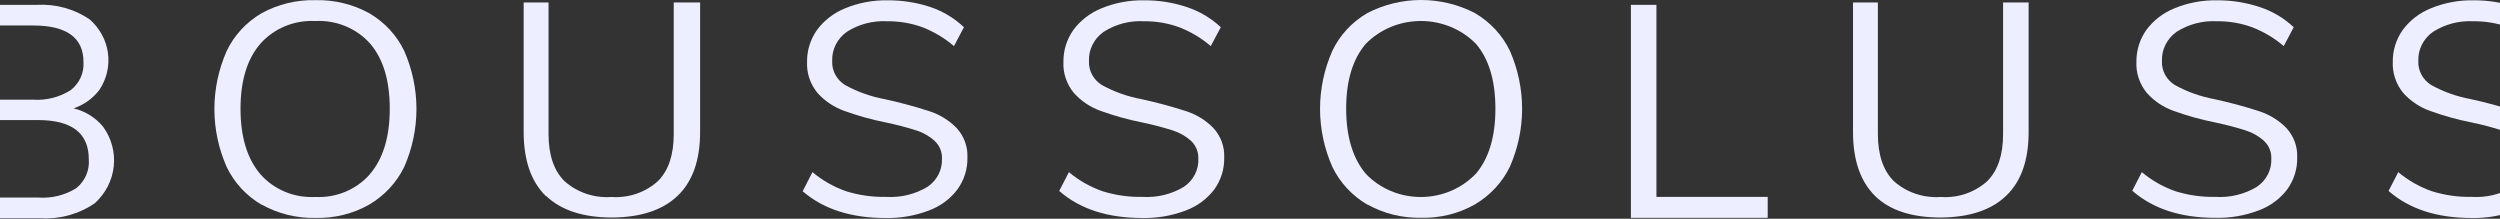
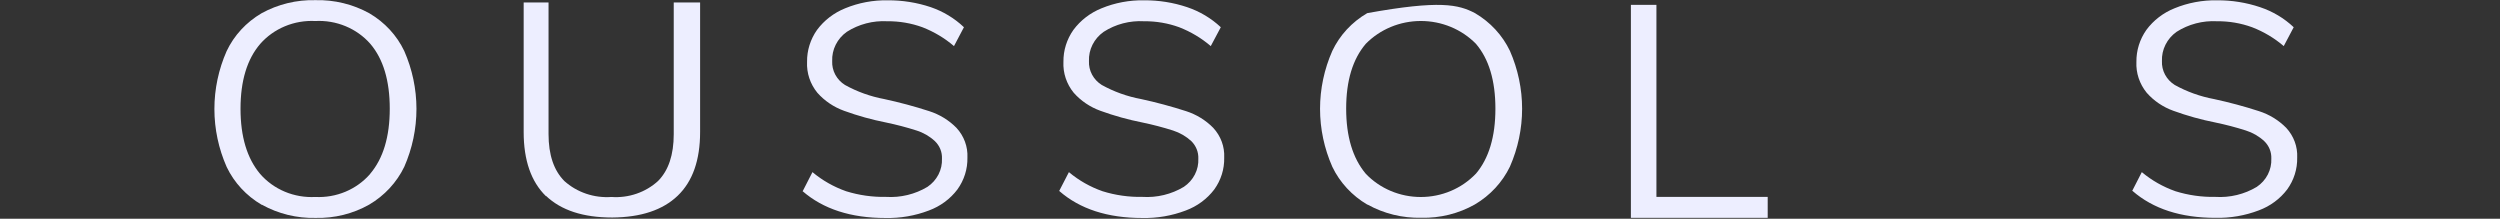
<svg xmlns="http://www.w3.org/2000/svg" width="1440" height="126" viewBox="0 0 1440 126" fill="none">
  <rect x="0" y="0" width="1440" height="126" fill="#333333" stroke="none" />
-   <path d="M44.025 108.321C46.495 106.292 48.427 103.729 49.664 100.843C50.901 97.957 51.407 94.83 51.141 91.72C51.141 76.677 41.382 69.156 21.865 69.156H-15.434V113.778H21.865C29.678 114.372 37.474 112.452 44.025 108.321ZM-15.434 57.416H19C26.677 57.932 34.316 55.997 40.73 51.913C43.211 49.974 45.174 47.492 46.453 44.676C47.733 41.86 48.292 38.79 48.084 35.724C48.084 21.691 38.389 14.674 19 14.674H-15.434V57.416ZM59.403 73.009C64.225 79.681 66.395 87.794 65.519 95.872C64.642 103.951 60.778 111.459 54.627 117.035C45.525 123.317 34.438 126.38 23.25 125.702H-30V2.797H21.197C32.03 2.179 42.76 5.123 51.618 11.143C57.414 16.191 61.156 23.05 62.179 30.498C63.202 37.947 61.44 45.503 57.206 51.821C53.498 56.706 48.337 60.4 42.401 62.415C49.13 64.049 55.107 67.774 59.403 73.009Z" fill="#EDEEFF" />
  <path d="M213.184 100.158C220.73 91.291 224.503 78.771 224.503 62.598C224.503 46.409 220.73 33.935 213.28 25.222C209.418 20.833 204.549 17.364 199.054 15.088C193.56 12.812 187.591 11.791 181.616 12.106C175.62 11.799 169.63 12.832 164.12 15.124C158.609 17.415 153.727 20.903 149.857 25.313C142.312 34.119 138.539 46.562 138.539 62.644C138.539 78.725 142.312 91.245 149.857 100.203C153.712 104.633 158.591 108.137 164.104 110.438C169.617 112.739 175.614 113.773 181.616 113.457C187.589 113.754 193.551 112.712 199.031 110.411C204.51 108.11 209.356 104.615 213.184 100.203M150.717 117.951C141.89 112.78 134.872 105.194 130.563 96.168C125.897 85.607 123.493 74.253 123.493 62.781C123.493 51.31 125.897 39.956 130.563 29.395C134.834 20.386 141.822 12.813 150.621 7.657C160.063 2.437 170.821 -0.182 181.712 0.09C192.587 -0.176 203.328 2.443 212.755 7.657C221.568 12.811 228.572 20.382 232.861 29.395C237.495 39.947 239.882 51.283 239.882 62.736C239.882 74.188 237.495 85.524 232.861 96.076C228.508 105.089 221.48 112.667 212.659 117.86C203.324 123.134 192.635 125.787 181.807 125.518C170.979 125.773 160.287 123.155 150.908 117.951" fill="#EDEEFF" />
  <path d="M314.479 113C305.93 104.653 301.632 92.363 301.632 76.036V1.422H315.959V77.229C315.959 89.198 319.016 98.187 325.081 104.286C328.7 107.527 332.978 110.015 337.646 111.594C342.315 113.172 347.272 113.807 352.208 113.458C357.092 113.804 361.998 113.166 366.612 111.587C371.225 110.008 375.444 107.521 379 104.286C385.065 98.187 388.074 89.198 388.074 77.229V1.422H403.261V76.036C403.261 92.24 398.963 104.47 390.366 112.725C381.77 120.979 369.209 125.168 352.685 125.29C335.922 125.29 323.266 121.163 314.479 112.816" fill="#EDEEFF" />
  <path d="M462.433 109.971L467.973 99.147C473.683 103.921 480.255 107.651 487.363 110.154C494.777 112.462 502.541 113.563 510.334 113.41C518.728 113.936 527.081 111.914 534.213 107.632C536.918 105.81 539.101 103.364 540.561 100.518C542.022 97.673 542.713 94.52 542.571 91.351C542.652 89.499 542.334 87.65 541.635 85.922C540.937 84.193 539.873 82.622 538.511 81.308C535.508 78.515 531.882 76.413 527.909 75.163C522.174 73.33 516.339 71.799 510.43 70.576C502.185 68.949 494.089 66.695 486.216 63.835C480.235 61.684 474.925 58.1 470.791 53.425C466.653 48.352 464.552 42.021 464.869 35.585C464.791 29.053 466.79 22.653 470.599 17.241C474.696 11.711 480.32 7.391 486.837 4.767C494.573 1.587 502.924 0.024 511.337 0.181C519.773 0.124 528.157 1.458 536.124 4.125C543.297 6.585 549.819 10.53 555.227 15.682L549.496 26.551C544.124 21.953 537.969 18.276 531.3 15.682C524.848 13.338 517.996 12.172 511.098 12.242C502.831 11.791 494.635 13.932 487.745 18.342C485.024 20.279 482.836 22.824 481.371 25.757C479.906 28.69 479.209 31.922 479.339 35.172C479.213 37.882 479.825 40.576 481.115 42.989C482.405 45.401 484.328 47.45 486.694 48.93C493.701 52.824 501.336 55.567 509.283 57.048C518.048 58.937 526.704 61.264 535.216 64.019C541.201 65.934 546.599 69.243 550.929 73.649C555.28 78.358 557.542 84.513 557.233 90.801C557.372 97.348 555.349 103.77 551.454 109.145C547.314 114.623 541.607 118.829 535.025 121.252C527.07 124.29 518.559 125.757 510 125.563C490.037 125.563 474.118 120.396 462.242 110.062" fill="#EDEEFF" />
  <path d="M610.101 109.971L615.689 99.147C621.389 103.935 627.963 107.666 635.078 110.154C642.476 112.462 650.225 113.563 658.002 113.41C666.396 113.936 674.749 111.914 681.881 107.632C684.592 105.816 686.78 103.371 688.241 100.524C689.703 97.677 690.39 94.522 690.239 91.351C690.307 89.504 689.987 87.663 689.298 85.937C688.608 84.212 687.564 82.637 686.227 81.308C683.208 78.535 679.587 76.436 675.625 75.163C669.871 73.337 664.021 71.806 658.098 70.576C649.853 68.949 641.757 66.695 633.884 63.835C627.903 61.684 622.593 58.1 618.459 53.425C614.321 48.352 612.22 42.021 612.537 35.585C612.459 29.053 614.458 22.653 618.268 17.241C622.364 11.711 627.988 7.391 634.505 4.767C642.241 1.587 650.592 0.024 659.005 0.181C667.442 0.117 675.827 1.451 683.792 4.125C691.059 6.566 697.678 10.512 703.181 15.682L697.403 26.551C692.031 21.953 685.876 18.276 679.207 15.682C672.754 13.338 665.903 12.172 659.005 12.242C650.751 11.771 642.563 13.914 635.699 18.342C632.963 20.268 630.762 22.811 629.288 25.745C627.814 28.68 627.113 31.917 627.246 35.172C627.12 37.882 627.732 40.576 629.022 42.989C630.312 45.401 632.235 47.45 634.601 48.93C641.622 52.831 649.273 55.575 657.238 57.048C665.999 58.95 674.655 61.276 683.171 64.019C689.139 65.941 694.52 69.249 698.835 73.649C703.187 78.358 705.449 84.513 705.139 90.801C705.297 97.344 703.29 103.766 699.408 109.145C695.259 114.614 689.555 118.818 682.98 121.252C675.022 124.282 666.513 125.748 657.954 125.563C637.96 125.563 622.04 120.396 610.196 110.062" fill="#EDEEFF" />
-   <path d="M850.038 100.158C857.584 91.291 861.356 78.772 861.356 62.598C861.356 46.409 857.584 33.935 850.133 25.222C846.058 21.075 841.142 17.77 835.689 15.512C830.236 13.254 824.36 12.089 818.422 12.089C812.483 12.089 806.608 13.254 801.155 15.512C795.702 17.77 790.786 21.075 786.711 25.222C779.165 34.027 775.392 46.471 775.392 62.552C775.392 78.634 779.165 91.154 786.711 100.112C790.737 104.323 795.63 107.686 801.081 109.986C806.532 112.286 812.42 113.474 818.374 113.474C824.328 113.474 830.217 112.286 835.667 109.986C841.118 107.686 846.012 104.323 850.038 100.112M787.57 117.86C778.754 112.675 771.74 105.094 767.416 96.076C762.751 85.516 760.346 74.161 760.346 62.69C760.346 51.218 762.751 39.864 767.416 29.303C771.69 20.282 778.697 12.706 787.523 7.566C797.053 2.601 807.723 0 818.565 0C829.408 0 840.078 2.601 849.608 7.566C858.411 12.732 865.41 20.3 869.714 29.303C874.348 39.856 876.735 51.192 876.735 62.644C876.735 74.096 874.348 85.432 869.714 95.984C865.361 104.997 858.333 112.576 849.513 117.768C840.177 123.043 829.488 125.696 818.661 125.427C807.832 125.681 797.14 123.063 787.761 117.86" fill="#EDEEFF" />
+   <path d="M850.038 100.158C857.584 91.291 861.356 78.772 861.356 62.598C861.356 46.409 857.584 33.935 850.133 25.222C846.058 21.075 841.142 17.77 835.689 15.512C830.236 13.254 824.36 12.089 818.422 12.089C812.483 12.089 806.608 13.254 801.155 15.512C795.702 17.77 790.786 21.075 786.711 25.222C779.165 34.027 775.392 46.471 775.392 62.552C775.392 78.634 779.165 91.154 786.711 100.112C790.737 104.323 795.63 107.686 801.081 109.986C806.532 112.286 812.42 113.474 818.374 113.474C824.328 113.474 830.217 112.286 835.667 109.986C841.118 107.686 846.012 104.323 850.038 100.112M787.57 117.86C778.754 112.675 771.74 105.094 767.416 96.076C762.751 85.516 760.346 74.161 760.346 62.69C760.346 51.218 762.751 39.864 767.416 29.303C771.69 20.282 778.697 12.706 787.523 7.566C829.408 0 840.078 2.601 849.608 7.566C858.411 12.732 865.41 20.3 869.714 29.303C874.348 39.856 876.735 51.192 876.735 62.644C876.735 74.096 874.348 85.432 869.714 95.984C865.361 104.997 858.333 112.576 849.513 117.768C840.177 123.043 829.488 125.696 818.661 125.427C807.832 125.681 797.14 123.063 787.761 117.86" fill="#EDEEFF" />
  <path d="M939.392 2.795V125.471H1018.19V113.41H954.102V2.795H939.392Z" fill="#EDEEFF" />
-   <path d="M1080.18 113C1071.64 104.653 1067.34 92.363 1067.34 76.036V1.422H1081.66V77.229C1081.66 89.198 1084.72 98.187 1090.79 104.286C1094.41 107.527 1098.68 110.015 1103.35 111.594C1108.02 113.172 1112.98 113.807 1117.91 113.458C1122.8 113.801 1127.7 113.162 1132.32 111.583C1136.93 110.004 1141.15 107.519 1144.71 104.286C1150.77 98.187 1153.78 89.198 1153.78 77.229V1.422H1168.49V76.036C1168.49 92.24 1164.19 104.47 1155.59 112.725C1147 120.979 1134.44 125.168 1117.91 125.29C1101.15 125.29 1088.49 121.163 1079.95 112.816" fill="#EDEEFF" />
  <path d="M1228.14 109.971L1233.68 99.147C1239.39 103.921 1245.96 107.651 1253.07 110.154C1260.48 112.462 1268.25 113.563 1276.04 113.41C1284.43 113.936 1292.79 111.914 1299.92 107.632C1302.62 105.81 1304.81 103.364 1306.27 100.518C1307.73 97.673 1308.42 94.52 1308.28 91.351C1308.36 89.499 1308.04 87.65 1307.34 85.922C1306.64 84.193 1305.58 82.622 1304.22 81.308C1301.21 78.515 1297.59 76.413 1293.61 75.162C1287.88 73.33 1282.04 71.799 1276.13 70.576C1267.89 68.949 1259.79 66.695 1251.92 63.835C1245.93 61.694 1240.62 58.109 1236.5 53.425C1232.36 48.352 1230.26 42.021 1230.57 35.585C1230.5 29.053 1232.5 22.653 1236.3 17.241C1240.39 11.701 1246.02 7.378 1252.54 4.767C1260.28 1.587 1268.63 0.024 1277.04 0.181C1285.46 0.121 1293.83 1.455 1301.78 4.125C1309.06 6.544 1315.68 10.492 1321.17 15.682L1315.44 26.551C1310.06 21.938 1303.89 18.26 1297.2 15.682C1290.76 13.338 1283.92 12.171 1277.04 12.242C1268.78 11.791 1260.58 13.932 1253.69 18.342C1250.97 20.279 1248.78 22.824 1247.32 25.757C1245.85 28.69 1245.15 31.922 1245.28 35.172C1245.16 37.882 1245.77 40.576 1247.06 42.989C1248.35 45.401 1250.27 47.449 1252.64 48.93C1259.65 52.824 1267.28 55.567 1275.23 57.048C1283.99 58.937 1292.65 61.264 1301.16 64.019C1307.15 65.934 1312.54 69.243 1316.87 73.649C1321.22 78.358 1323.49 84.513 1323.18 90.801C1323.32 97.348 1321.29 103.77 1317.4 109.145C1313.28 114.569 1307.63 118.74 1301.11 121.16C1293.16 124.199 1284.65 125.665 1276.09 125.471C1256.12 125.471 1240.2 120.304 1228.33 109.971" fill="#EDEEFF" />
-   <path d="M1375.81 109.971L1381.39 99.147C1387.09 103.935 1393.67 107.666 1400.78 110.154C1408.2 112.466 1415.96 113.566 1423.76 113.41C1432.15 113.923 1440.5 111.903 1447.63 107.632C1450.33 105.808 1452.51 103.36 1453.96 100.514C1455.41 97.668 1456.1 94.517 1455.94 91.351C1456.01 89.504 1455.69 87.663 1455 85.937C1454.31 84.212 1453.27 82.637 1451.93 81.308C1448.91 78.535 1445.29 76.436 1441.33 75.163C1435.59 73.342 1429.76 71.812 1423.85 70.576C1415.59 68.955 1407.48 66.701 1399.59 63.835C1393.61 61.671 1388.31 58.09 1384.16 53.425C1380.05 48.343 1377.95 42.018 1378.24 35.585C1378.16 29.053 1380.16 22.653 1383.97 17.241C1388.07 11.711 1393.69 7.391 1400.21 4.767C1407.95 1.587 1416.3 0.024 1424.71 0.181C1433.15 0.121 1441.53 1.455 1449.5 4.125C1456.76 6.566 1463.38 10.512 1468.89 15.682L1463.16 26.551C1457.76 21.961 1451.59 18.285 1444.91 15.682C1438.46 13.338 1431.61 12.172 1424.71 12.242C1416.46 11.802 1408.28 13.942 1401.4 18.342C1398.67 20.268 1396.47 22.811 1394.99 25.745C1393.52 28.68 1392.82 31.917 1392.95 35.172C1392.83 37.88 1393.45 40.571 1394.74 42.982C1396.03 45.394 1397.95 47.443 1400.31 48.93C1407.33 52.831 1414.98 55.575 1422.94 57.048C1431.7 58.95 1440.36 61.276 1448.88 64.019C1454.84 65.941 1460.22 69.249 1464.54 73.649C1468.89 78.358 1471.15 84.513 1470.84 90.801C1471 97.344 1469 103.766 1465.11 109.145C1460.96 114.614 1455.26 118.818 1448.68 121.252C1440.73 124.282 1432.22 125.748 1423.66 125.563C1403.66 125.563 1387.75 120.396 1375.9 110.062" fill="#EDEEFF" />
</svg>